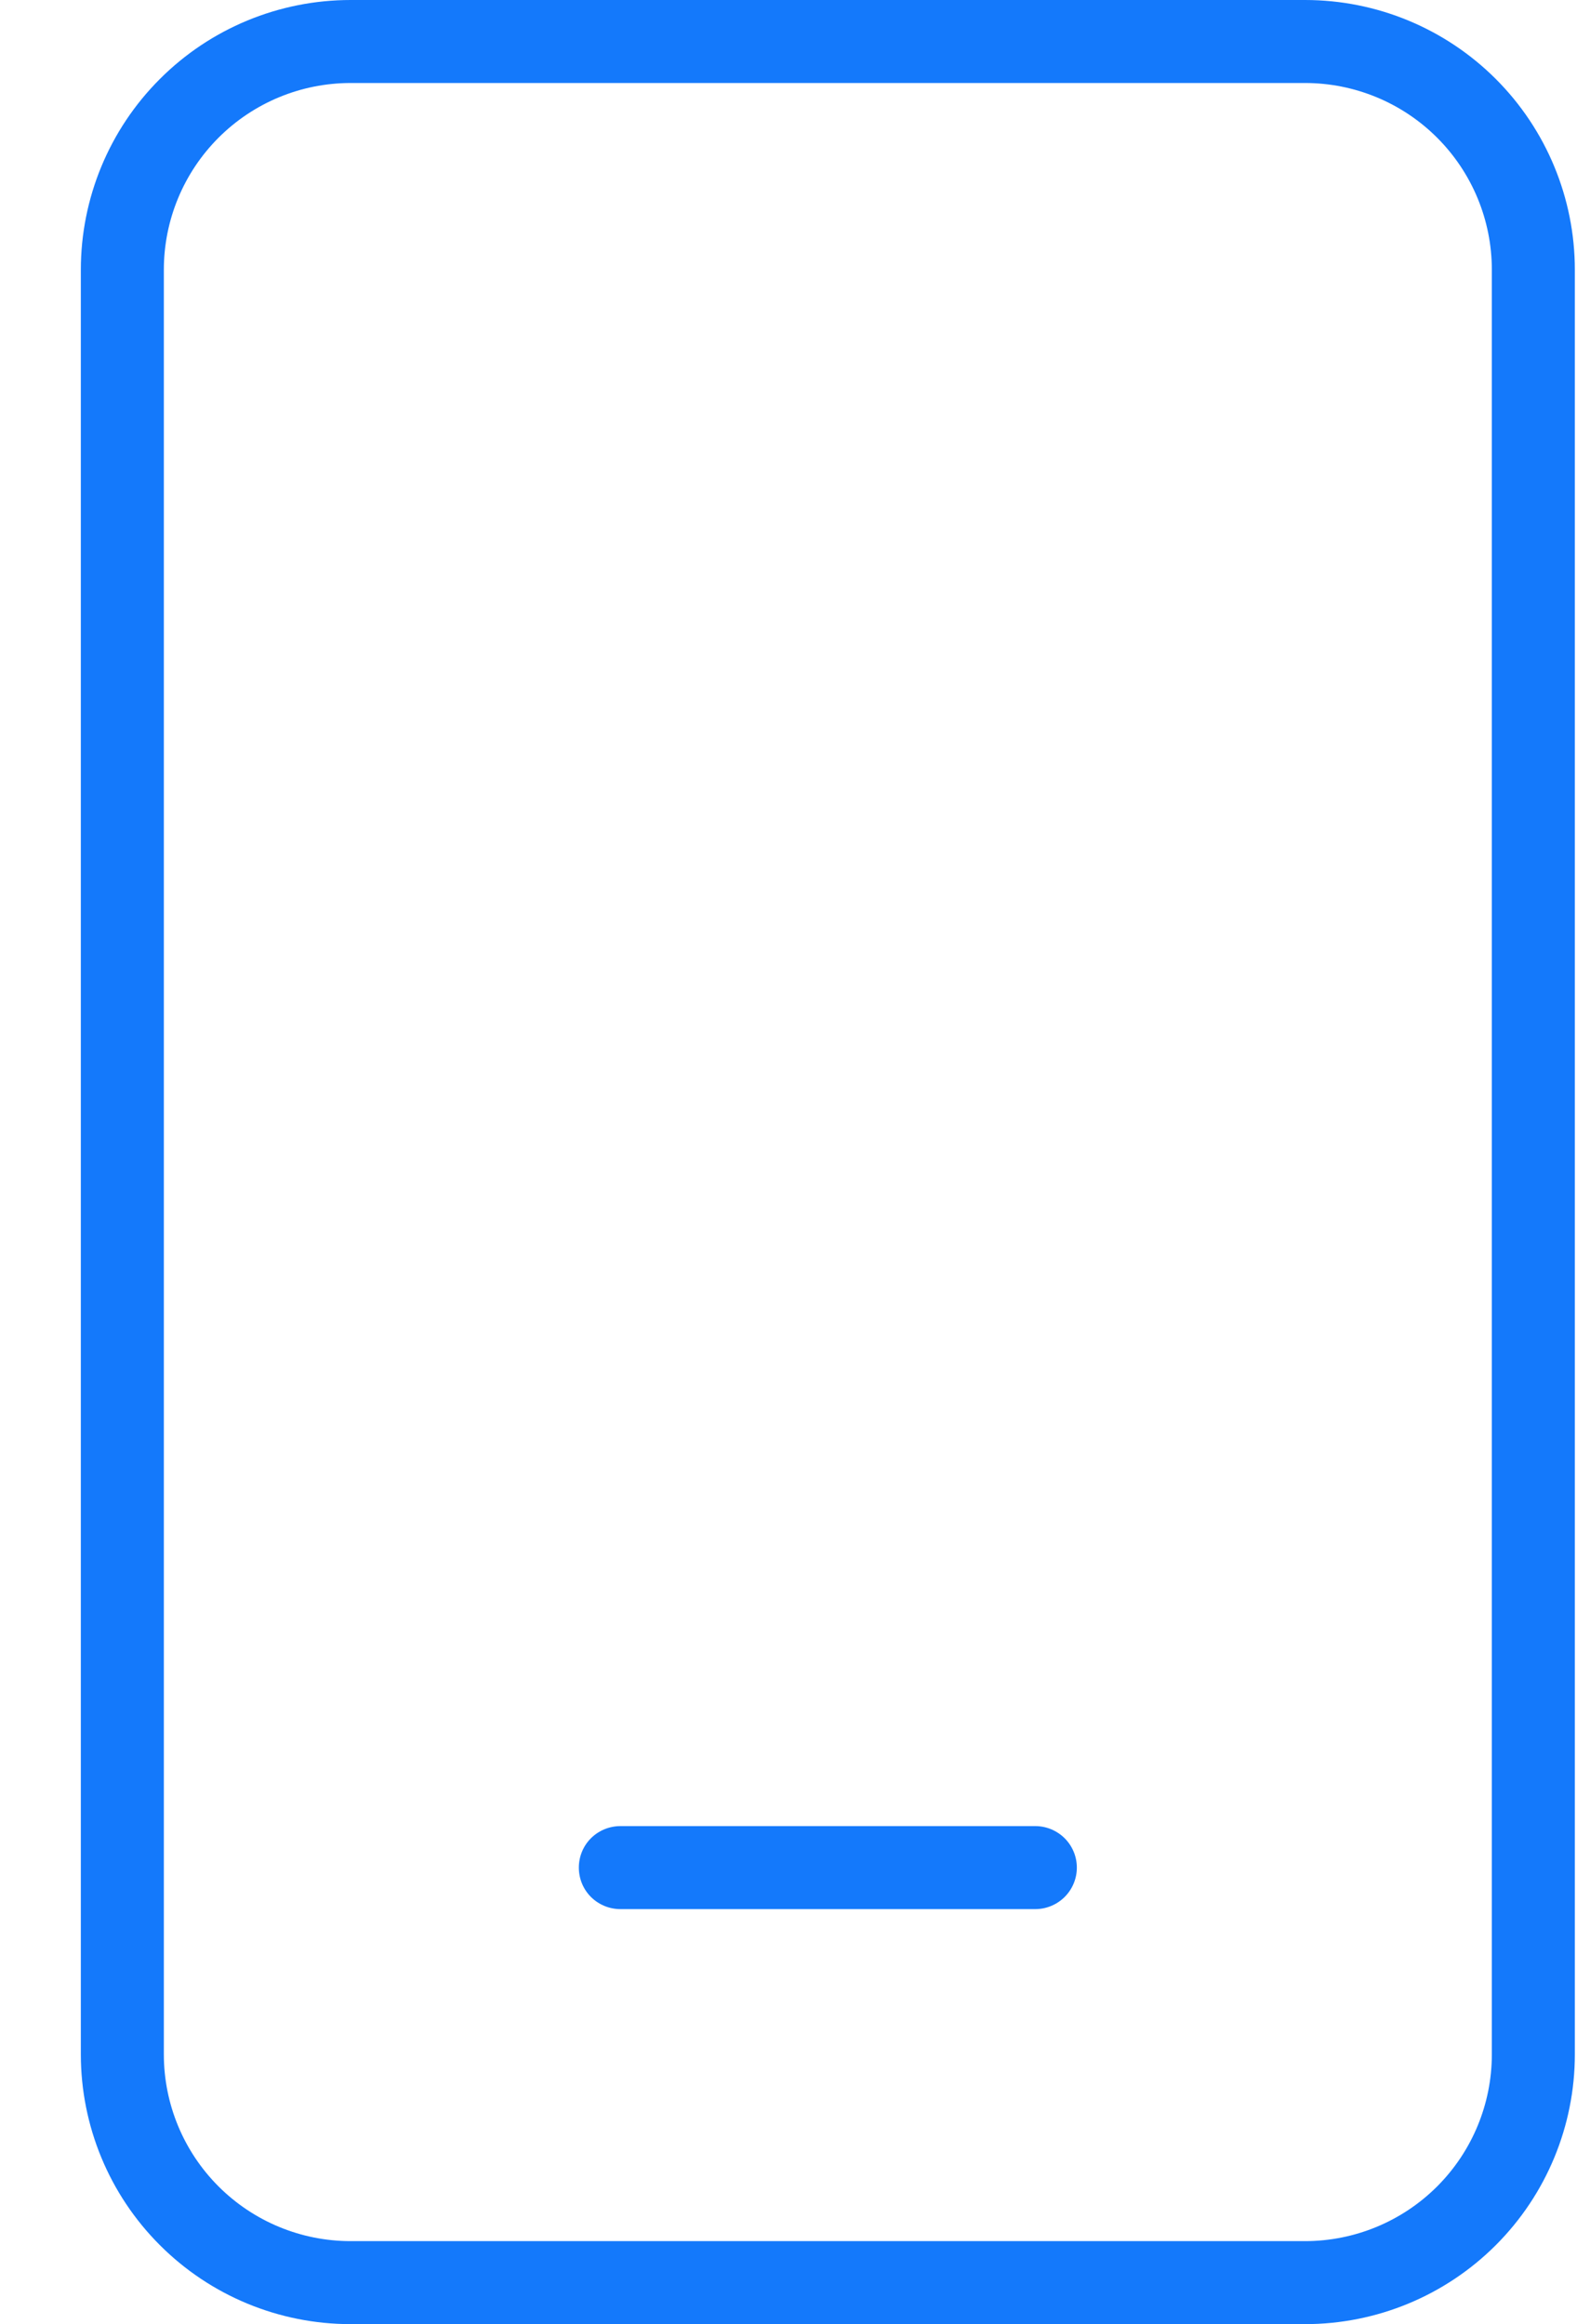
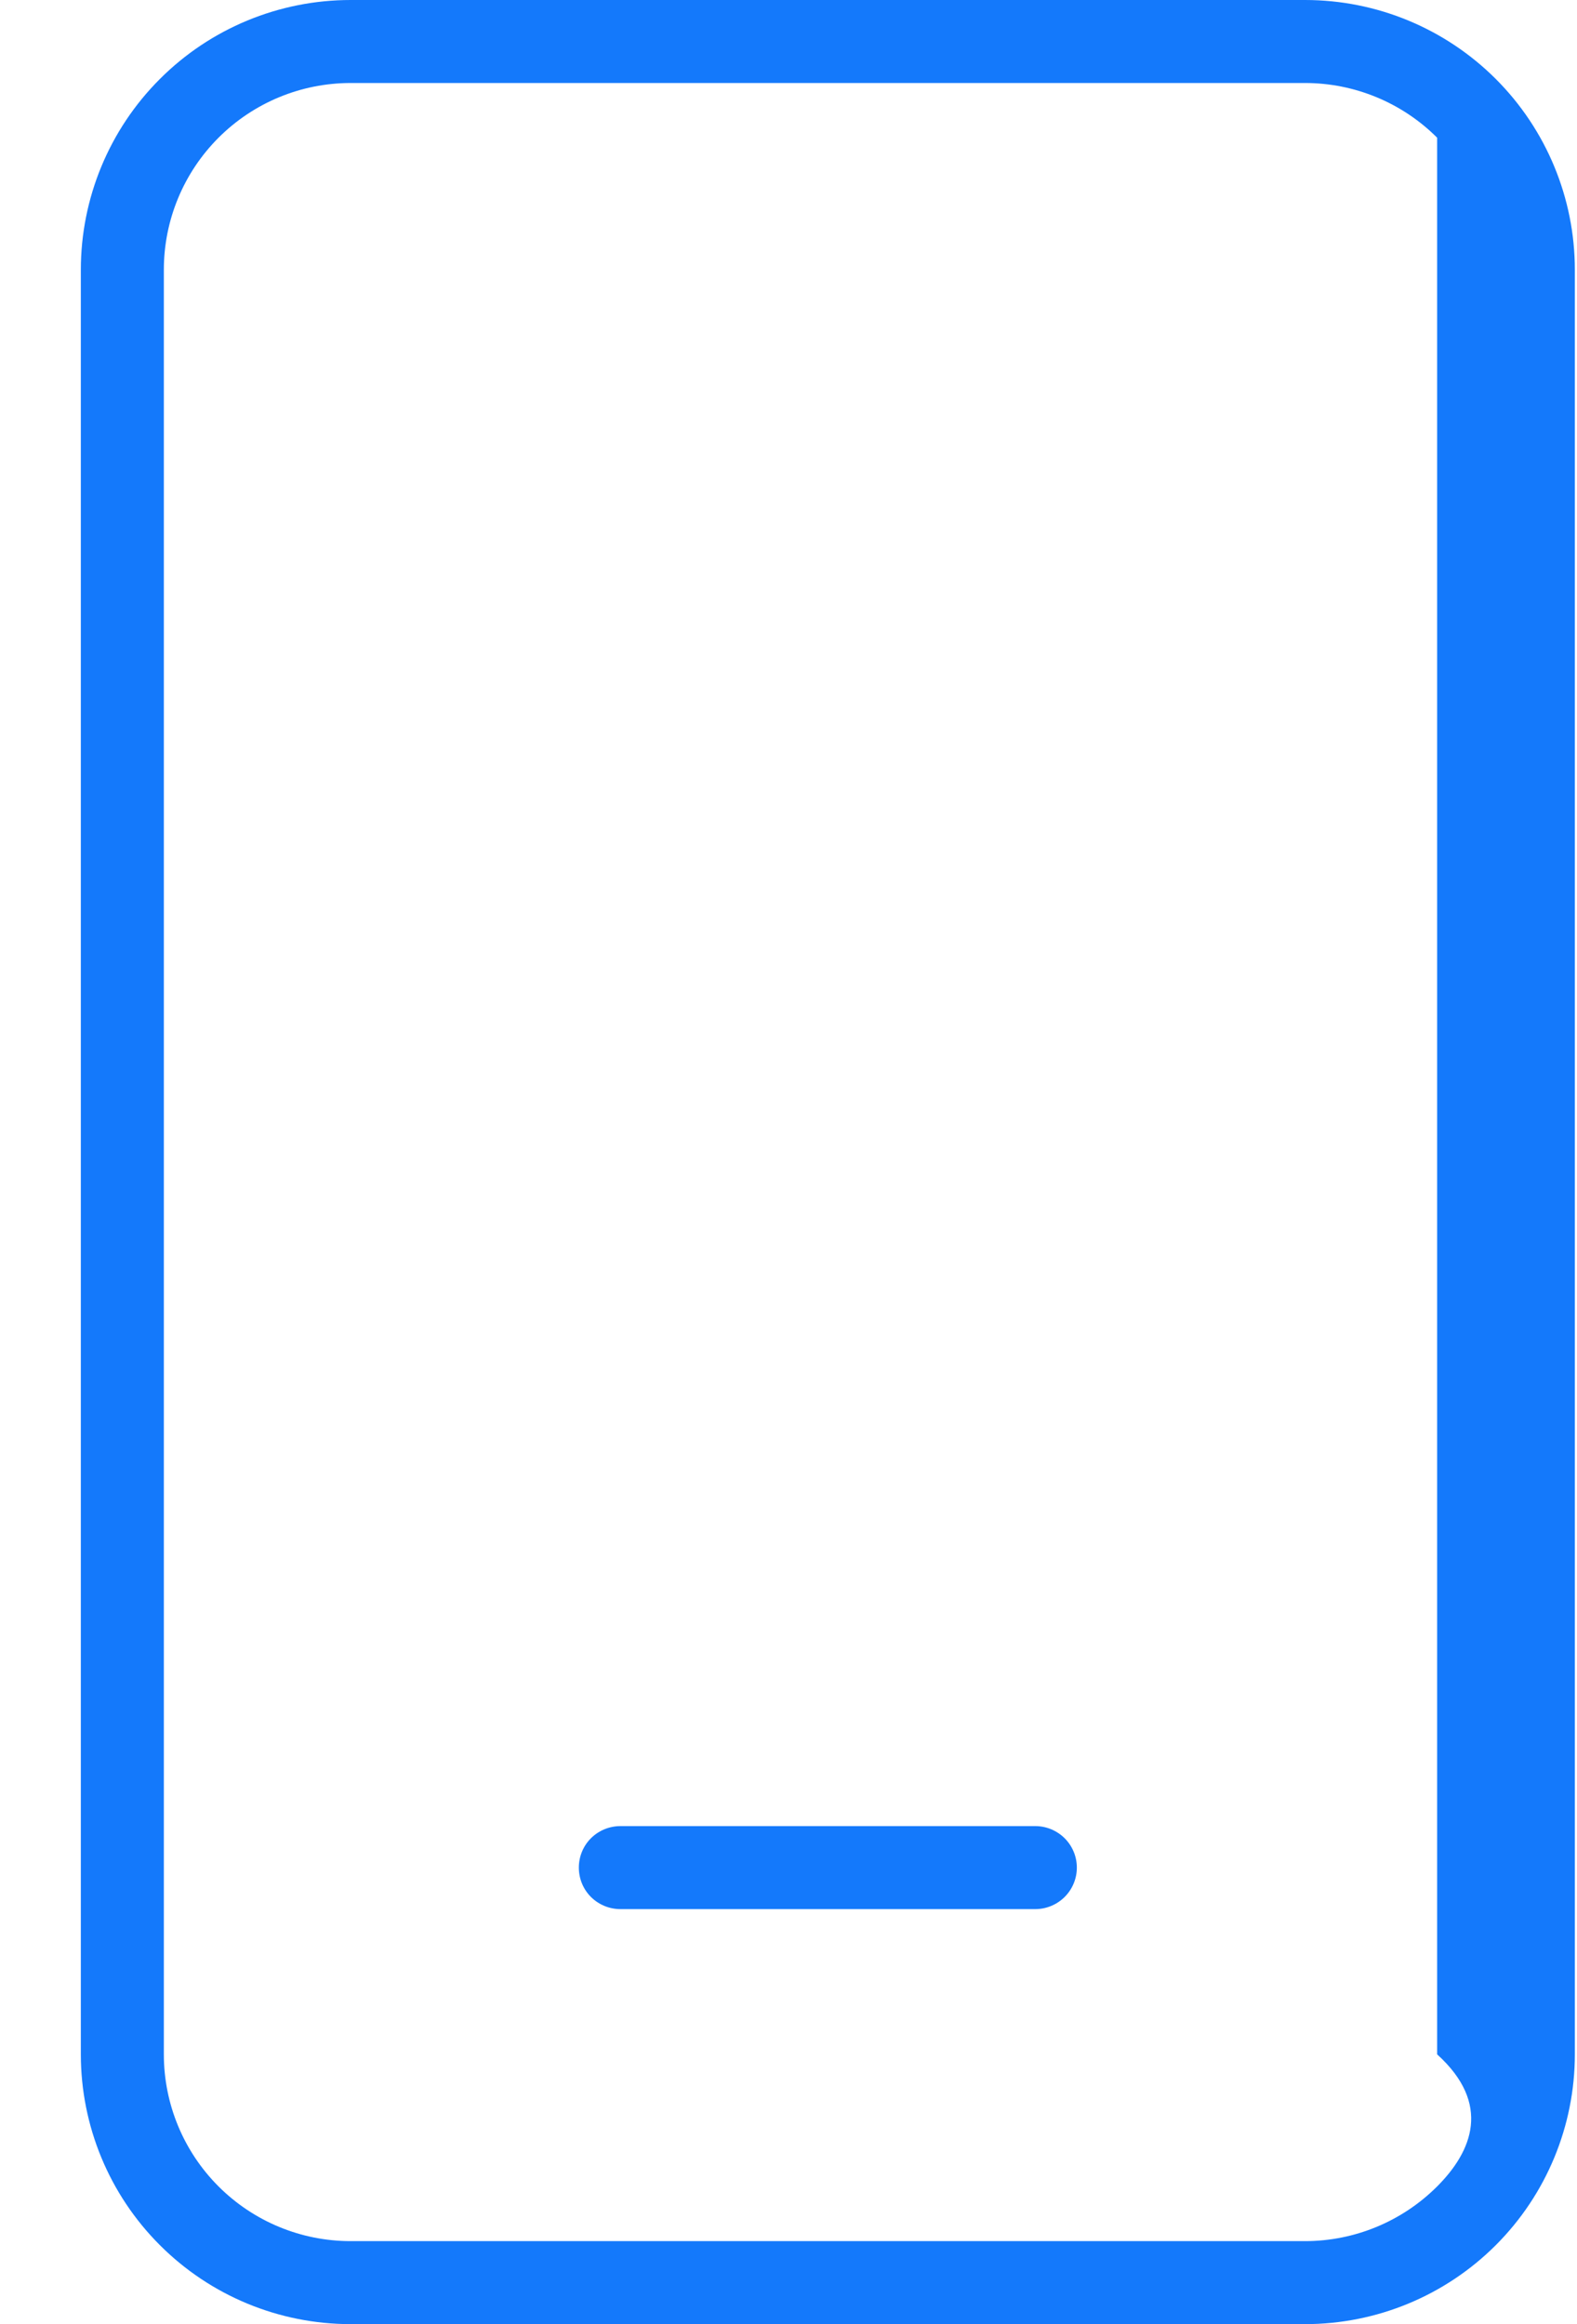
<svg xmlns="http://www.w3.org/2000/svg" width="19" height="28" viewBox="0 0 19 28" fill="none">
-   <path d="M7.474 22C7.341 22 7.214 22.053 7.12 22.146C7.026 22.24 6.974 22.367 6.974 22.5C6.974 22.633 7.026 22.76 7.12 22.854C7.214 22.947 7.341 23 7.474 23H12.474C12.606 23 12.733 22.947 12.827 22.854C12.921 22.76 12.974 22.633 12.974 22.5C12.974 22.367 12.921 22.24 12.827 22.146C12.733 22.053 12.606 22 12.474 22H7.474ZM4.224 0C3.362 0 2.535 0.342 1.926 0.952C1.316 1.561 0.974 2.388 0.974 3.25V24.75C0.974 25.612 1.316 26.439 1.926 27.048C2.535 27.658 3.362 28 4.224 28H15.724C16.586 28 17.412 27.658 18.022 27.048C18.631 26.439 18.974 25.612 18.974 24.75V3.25C18.974 2.388 18.631 1.561 18.022 0.952C17.412 0.342 16.586 0 15.724 0H4.224ZM1.974 3.25C1.974 2.653 2.211 2.081 2.633 1.659C3.055 1.237 3.627 1 4.224 1H15.724C16.32 1 16.893 1.237 17.315 1.659C17.737 2.081 17.974 2.653 17.974 3.25V24.75C17.974 25.347 17.737 25.919 17.315 26.341C16.893 26.763 16.32 27 15.724 27H4.224C3.627 27 3.055 26.763 2.633 26.341C2.211 25.919 1.974 25.347 1.974 24.75V3.25Z" fill="#1479FB" />
+   <path d="M7.474 22C7.341 22 7.214 22.053 7.12 22.146C7.026 22.24 6.974 22.367 6.974 22.5C6.974 22.633 7.026 22.76 7.12 22.854C7.214 22.947 7.341 23 7.474 23H12.474C12.606 23 12.733 22.947 12.827 22.854C12.921 22.76 12.974 22.633 12.974 22.5C12.974 22.367 12.921 22.24 12.827 22.146C12.733 22.053 12.606 22 12.474 22H7.474ZM4.224 0C3.362 0 2.535 0.342 1.926 0.952C1.316 1.561 0.974 2.388 0.974 3.25V24.75C0.974 25.612 1.316 26.439 1.926 27.048C2.535 27.658 3.362 28 4.224 28H15.724C16.586 28 17.412 27.658 18.022 27.048C18.631 26.439 18.974 25.612 18.974 24.75V3.25C18.974 2.388 18.631 1.561 18.022 0.952C17.412 0.342 16.586 0 15.724 0H4.224ZM1.974 3.25C1.974 2.653 2.211 2.081 2.633 1.659C3.055 1.237 3.627 1 4.224 1H15.724C16.32 1 16.893 1.237 17.315 1.659V24.75C17.974 25.347 17.737 25.919 17.315 26.341C16.893 26.763 16.32 27 15.724 27H4.224C3.627 27 3.055 26.763 2.633 26.341C2.211 25.919 1.974 25.347 1.974 24.75V3.25Z" fill="#1479FB" />
</svg>